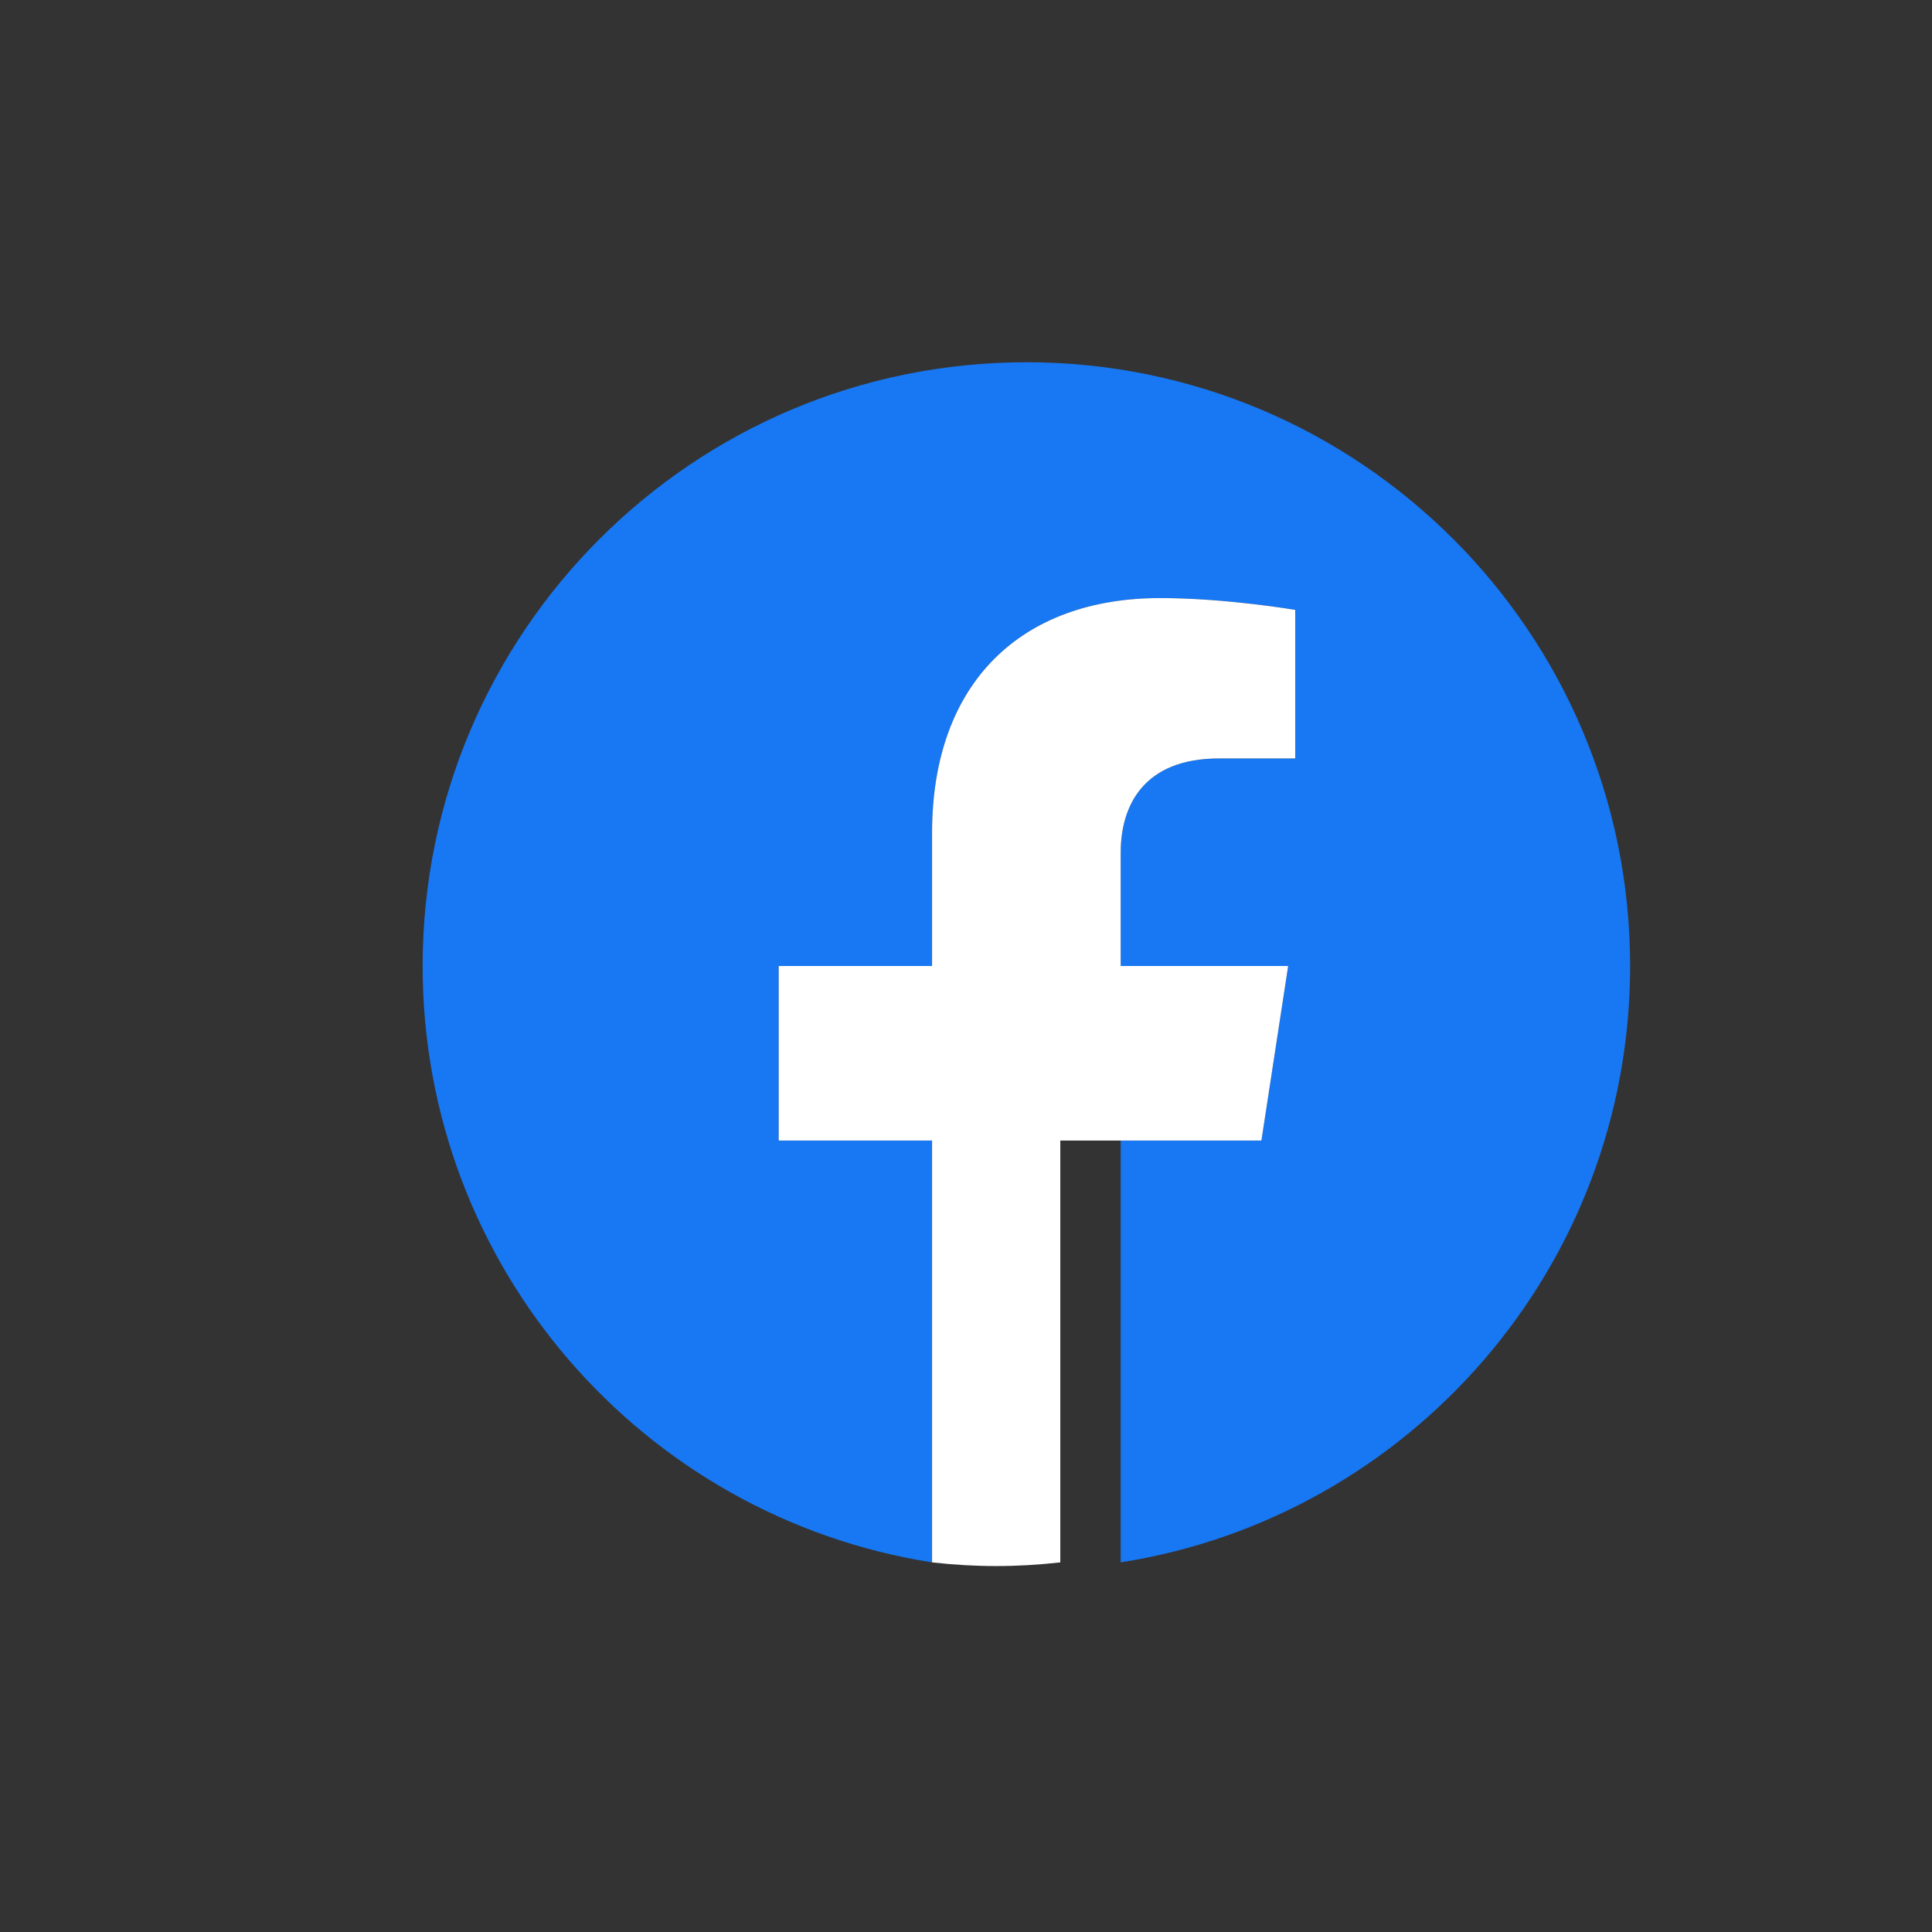
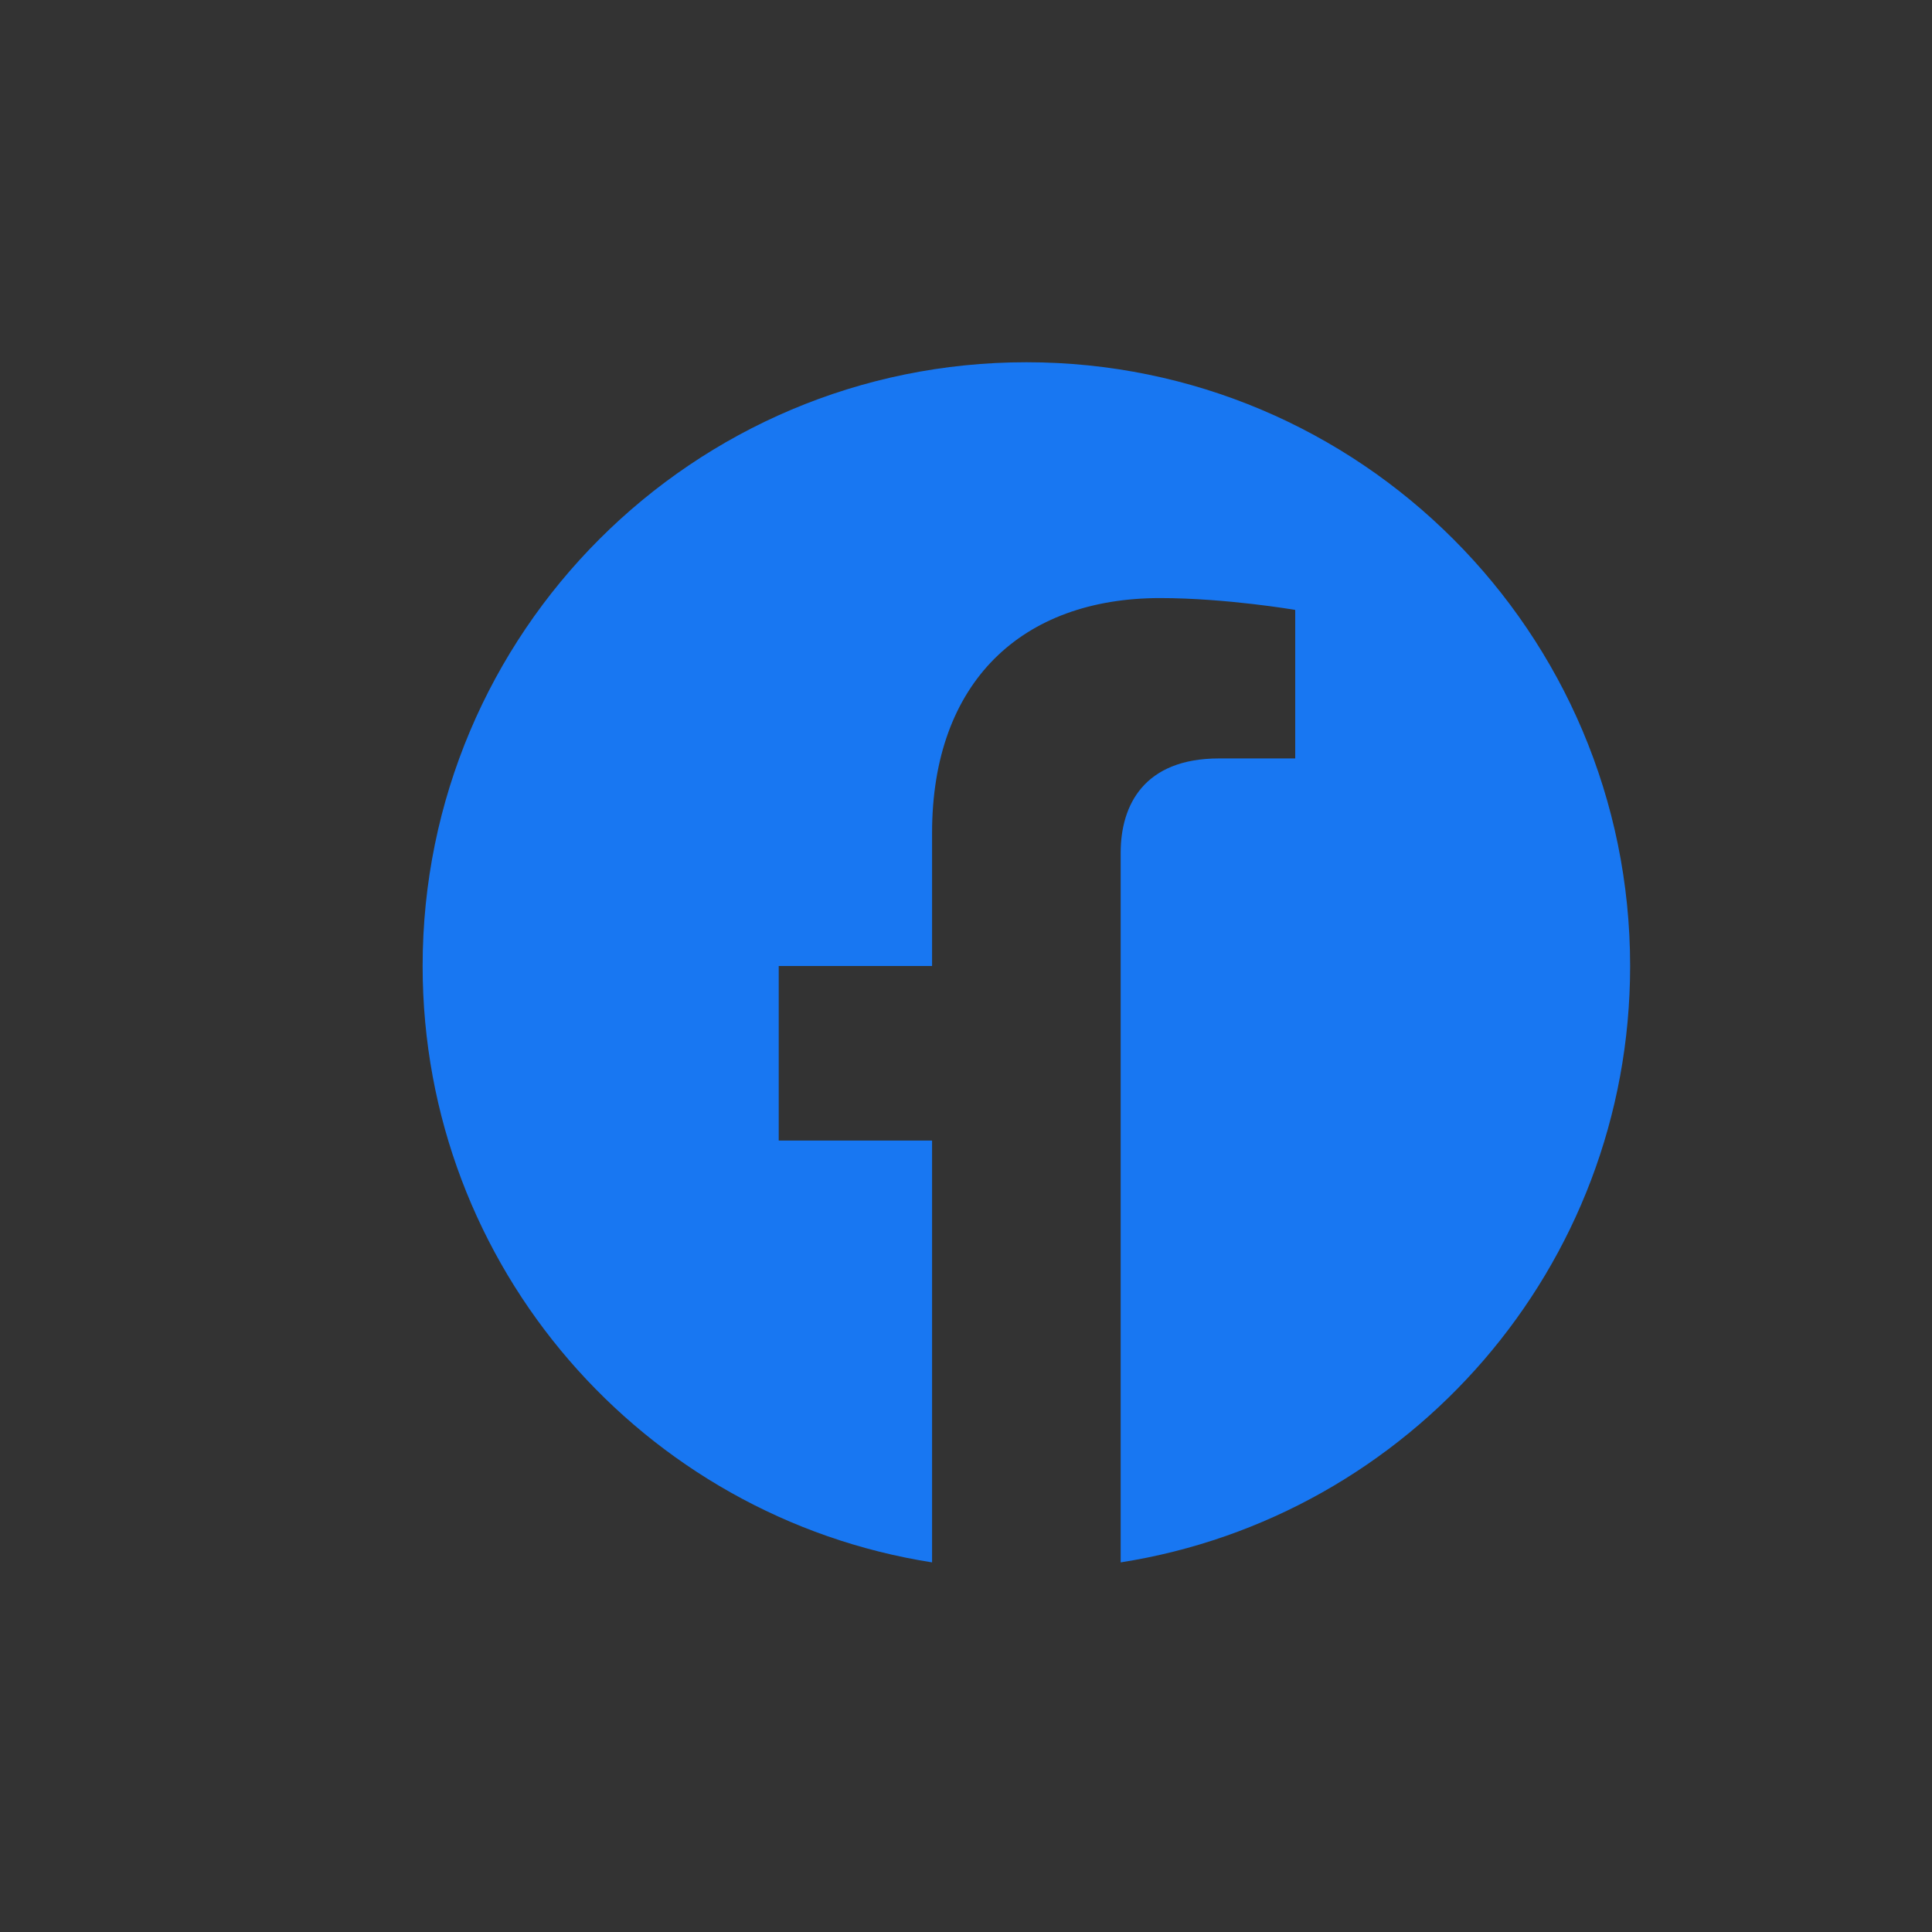
<svg xmlns="http://www.w3.org/2000/svg" width="32" height="32" viewBox="0 0 32 32" fill="none">
  <rect x="0" y="0" width="32" height="32" fill="#333333" stroke="none" />
-   <path d="M27 16C27 10.477 22.523 6 17 6C11.477 6 7 10.477 7 16C7 20.991 10.656 25.128 15.438 25.878V18.891H12.898V16H15.438V13.797C15.438 11.291 16.93 9.906 19.215 9.906C20.308 9.906 21.453 10.102 21.453 10.102V12.562H20.192C18.95 12.562 18.562 13.333 18.562 14.124V16H21.336L20.893 18.891H18.562V25.878C23.344 25.128 27 20.991 27 16Z" fill="#1877F2" />
-   <path d="M20.893 18.891L21.336 16H18.562V14.124C18.562 13.333 18.95 12.562 20.192 12.562H21.453V10.102C21.453 10.102 20.308 9.906 19.215 9.906C16.93 9.906 15.438 11.291 15.438 13.797V16H12.898V18.891H15.438V25.878C16.158 25.959 16.842 25.959 17.562 25.878V18.891H20.893Z" fill="white" />
+   <path d="M27 16C27 10.477 22.523 6 17 6C11.477 6 7 10.477 7 16C7 20.991 10.656 25.128 15.438 25.878V18.891H12.898V16H15.438V13.797C15.438 11.291 16.93 9.906 19.215 9.906C20.308 9.906 21.453 10.102 21.453 10.102V12.562H20.192C18.95 12.562 18.562 13.333 18.562 14.124V16H21.336H18.562V25.878C23.344 25.128 27 20.991 27 16Z" fill="#1877F2" />
</svg>